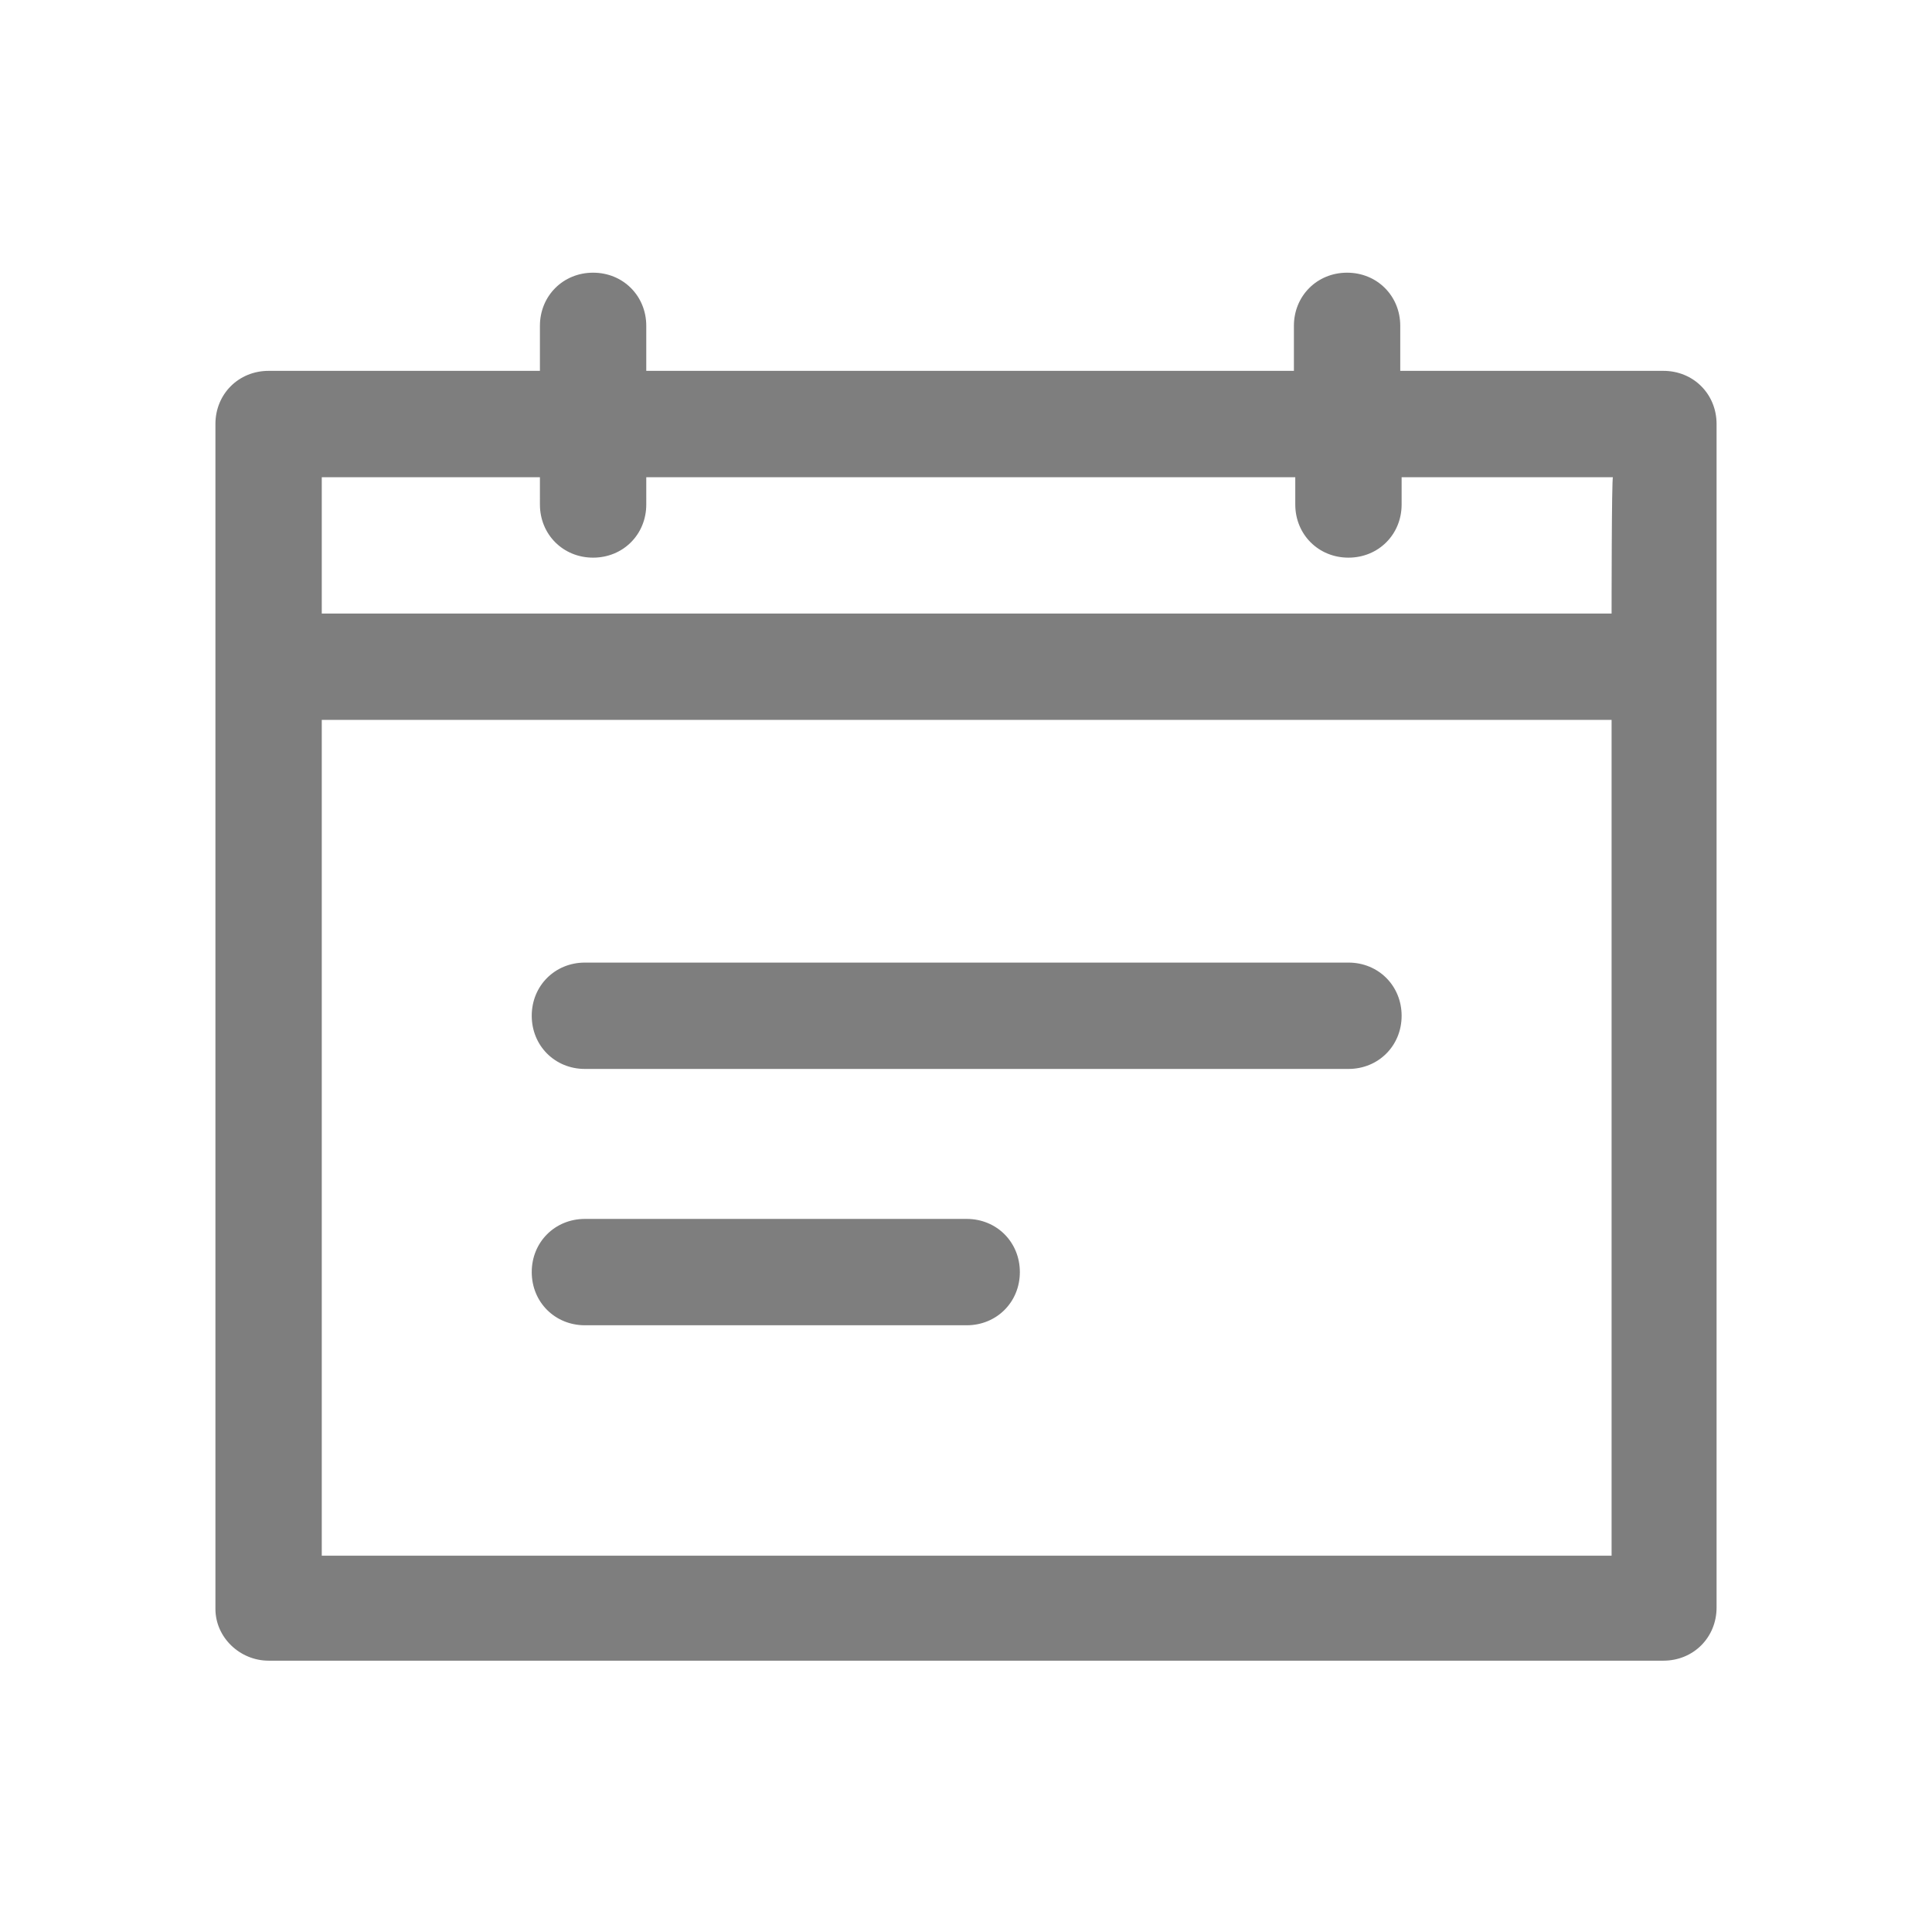
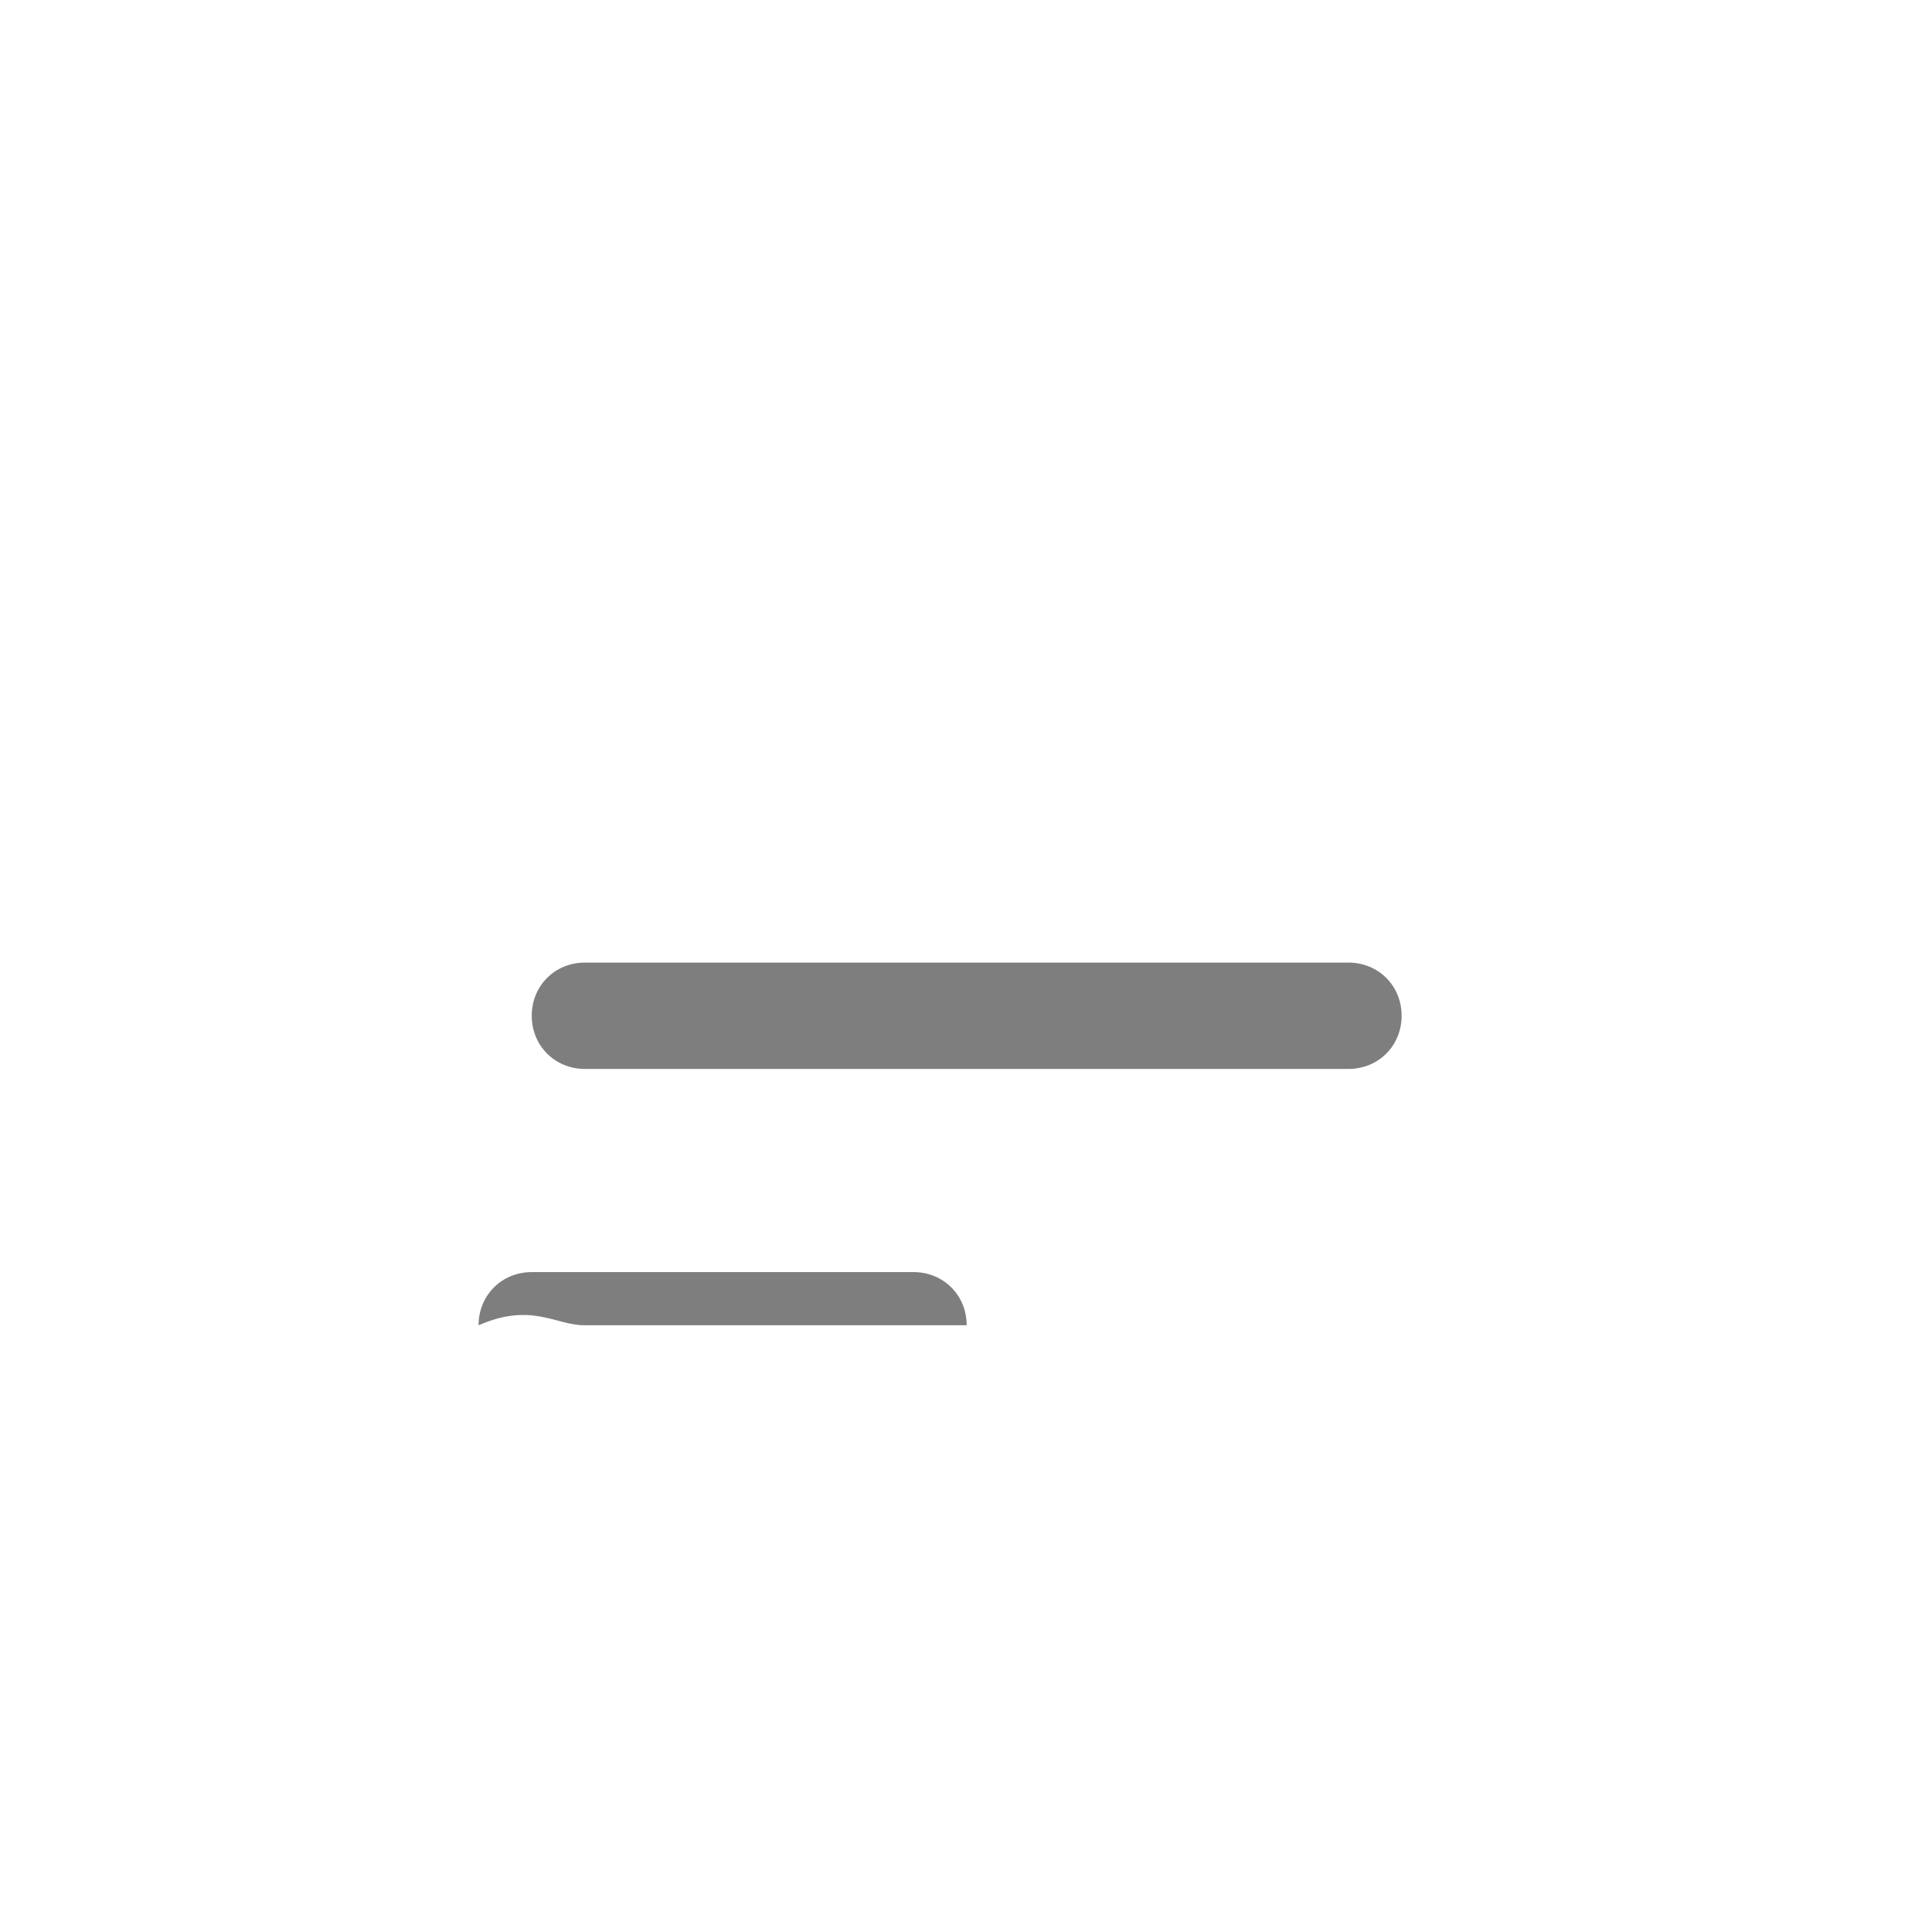
<svg xmlns="http://www.w3.org/2000/svg" version="1.1" id="Layer_1" x="0px" y="0px" viewBox="0 0 141.7 141.7" style="enable-background:new 0 0 141.7 141.7;" xml:space="preserve">
  <style type="text/css">
	.st0{fill:#7E7E7E;}
</style>
  <g id="Arrow_26">
</g>
  <g>
-     <path class="st0" d="M122,27.2h-19.3v-3.3c0-2.2-1.7-3.9-3.9-3.9c-2.2,0-3.9,1.7-3.9,3.9v3.3H47.4v-3.3c0-2.2-1.7-3.9-3.9-3.9   c-2.2,0-3.9,1.7-3.9,3.9v3.3H19.7c-2.2,0-3.9,1.7-3.9,3.9V118c0,2.1,1.8,3.8,3.9,3.8H122c2.2,0,3.9-1.7,3.9-3.9V31.1   C125.9,28.9,124.2,27.2,122,27.2z M118.2,114.1H23.6V52.8h94.6V114.1z M118.2,45H23.6V35h16V37c0,2.2,1.7,3.9,3.9,3.9   c2.2,0,3.9-1.7,3.9-3.9V35H95V37c0,2.2,1.7,3.9,3.9,3.9c2.2,0,3.9-1.7,3.9-3.9V35h15.5C118.2,35,118.2,45,118.2,45z" />
    <path class="st0" d="M42.9,78.4h56c2.2,0,3.9-1.7,3.9-3.9s-1.7-3.9-3.9-3.9h-56c-2.2,0-3.9,1.7-3.9,3.9S40.7,78.4,42.9,78.4z" />
-     <path class="st0" d="M42.9,97.2h28c2.2,0,3.9-1.7,3.9-3.9c0-2.2-1.7-3.9-3.9-3.9h-28c-2.2,0-3.9,1.7-3.9,3.9   C39,95.5,40.7,97.2,42.9,97.2z" />
+     <path class="st0" d="M42.9,97.2h28c0-2.2-1.7-3.9-3.9-3.9h-28c-2.2,0-3.9,1.7-3.9,3.9   C39,95.5,40.7,97.2,42.9,97.2z" />
  </g>
</svg>